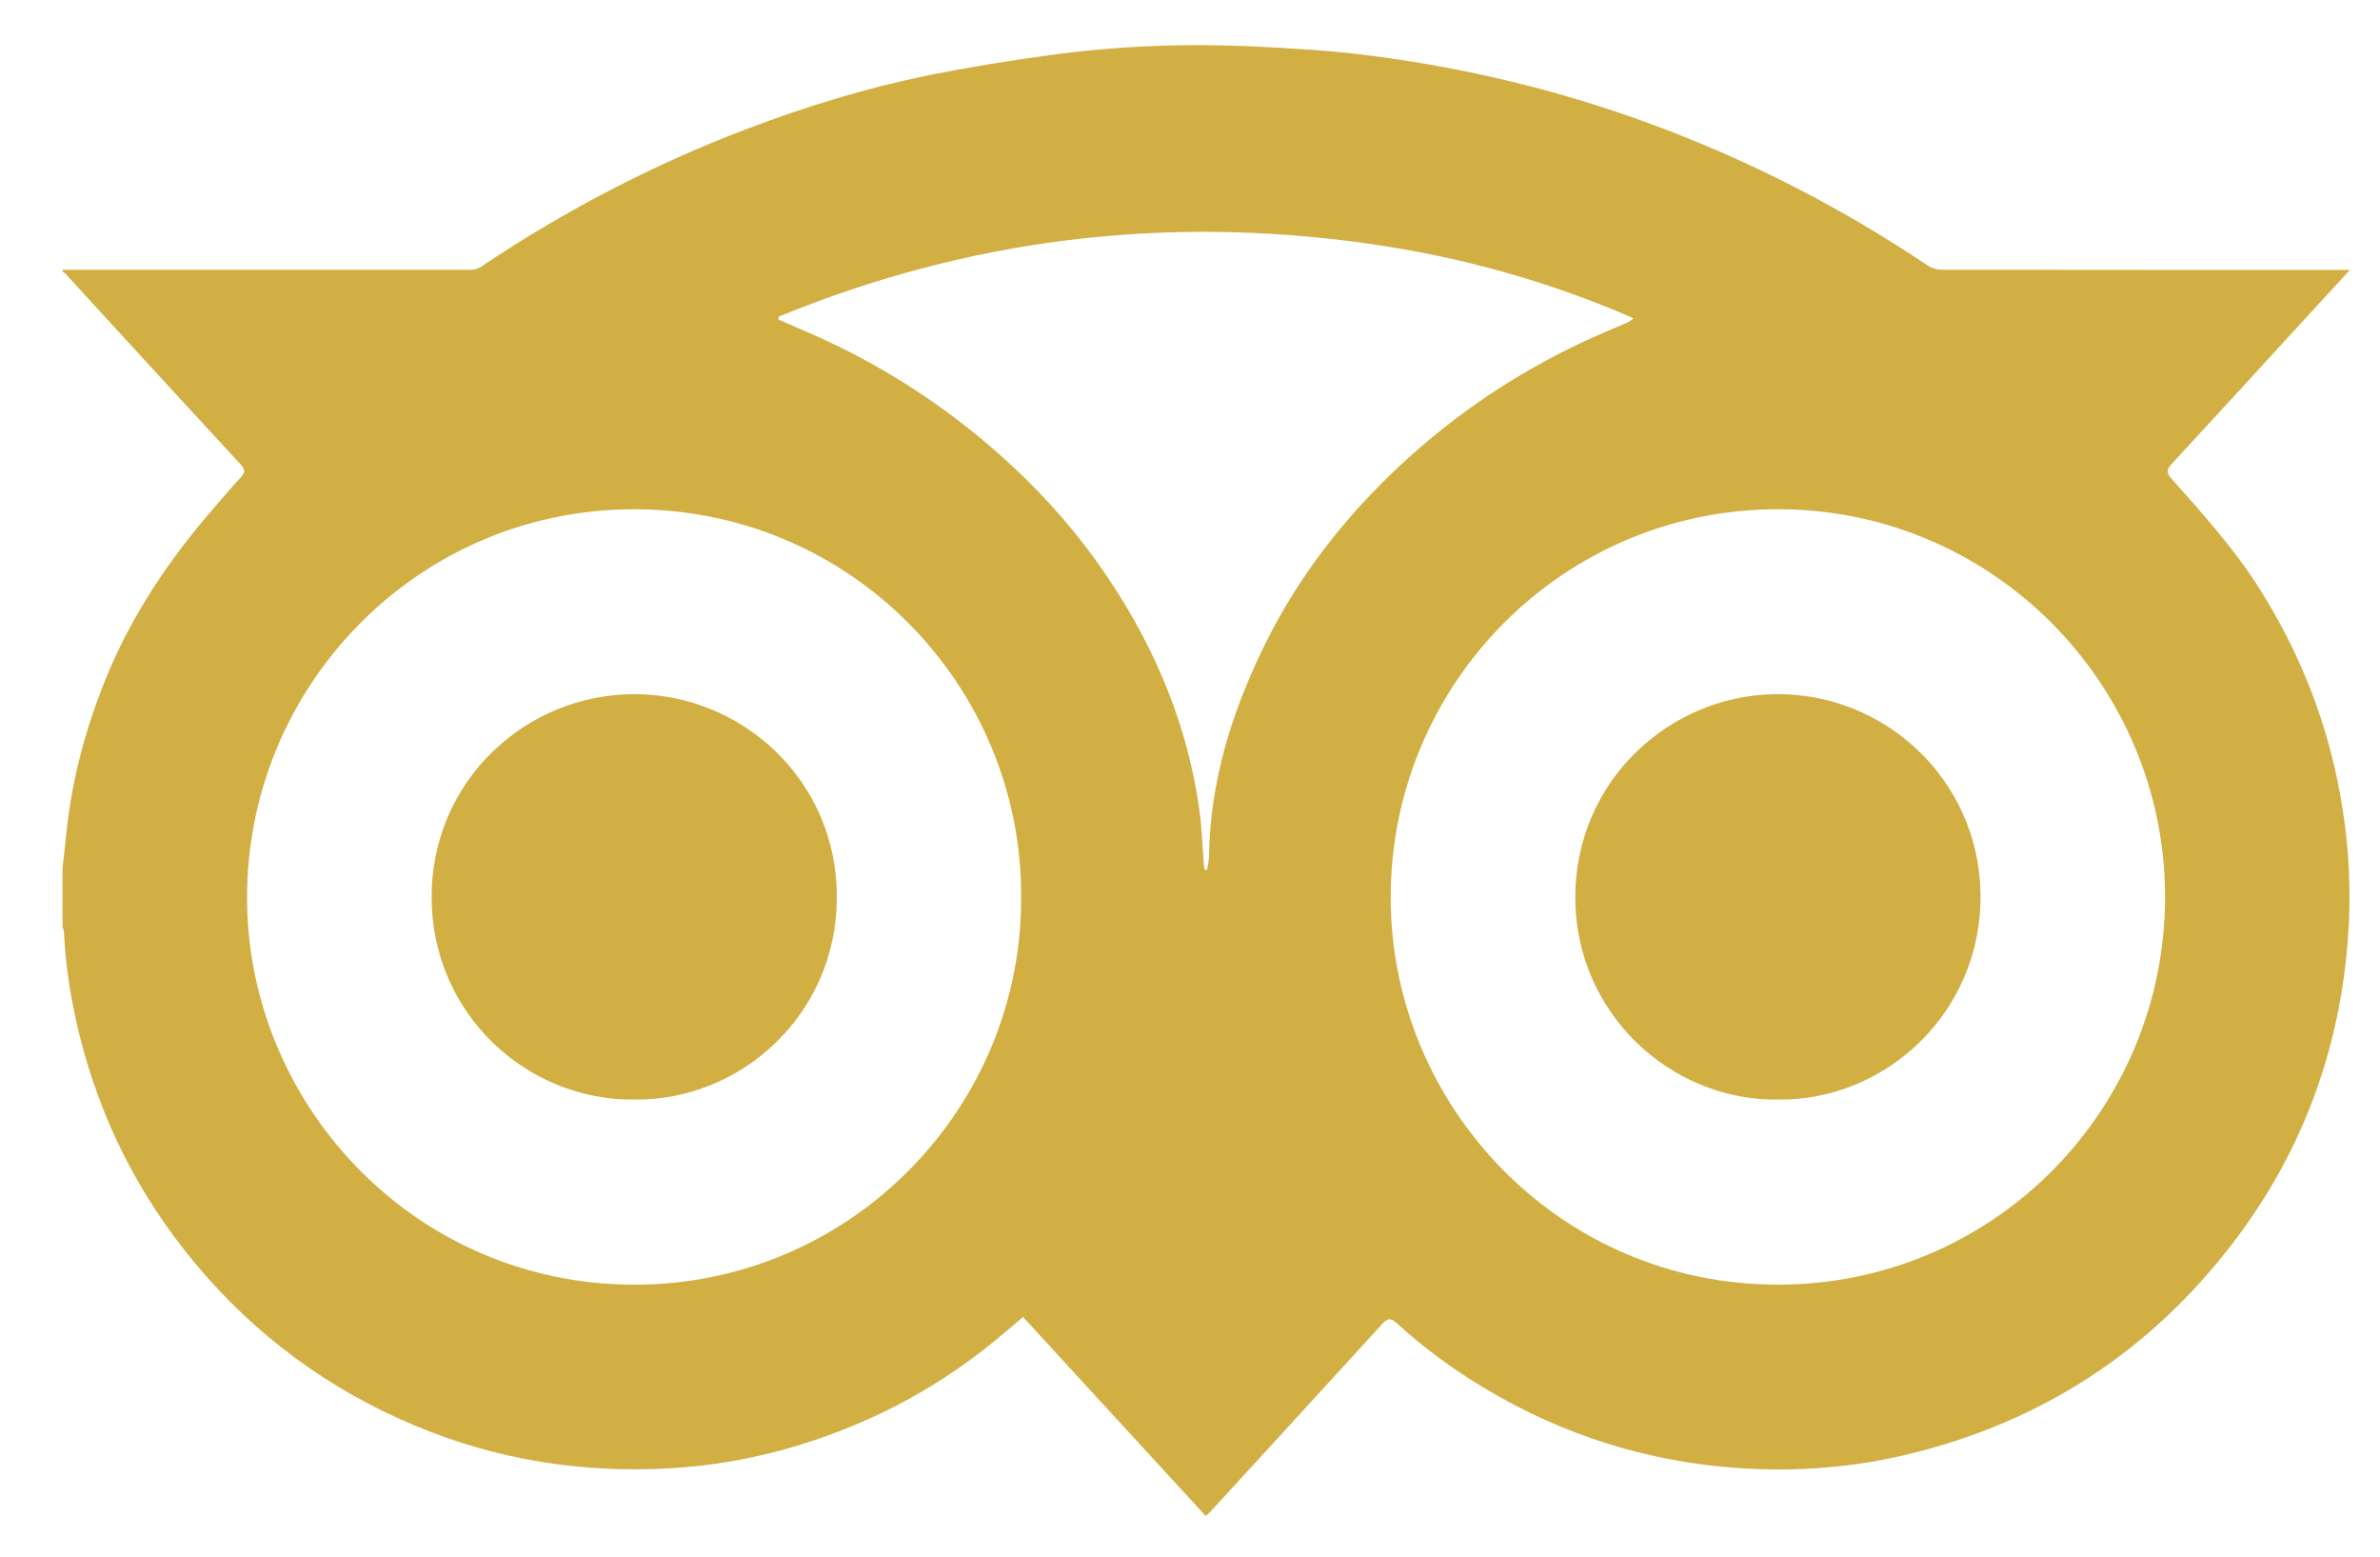
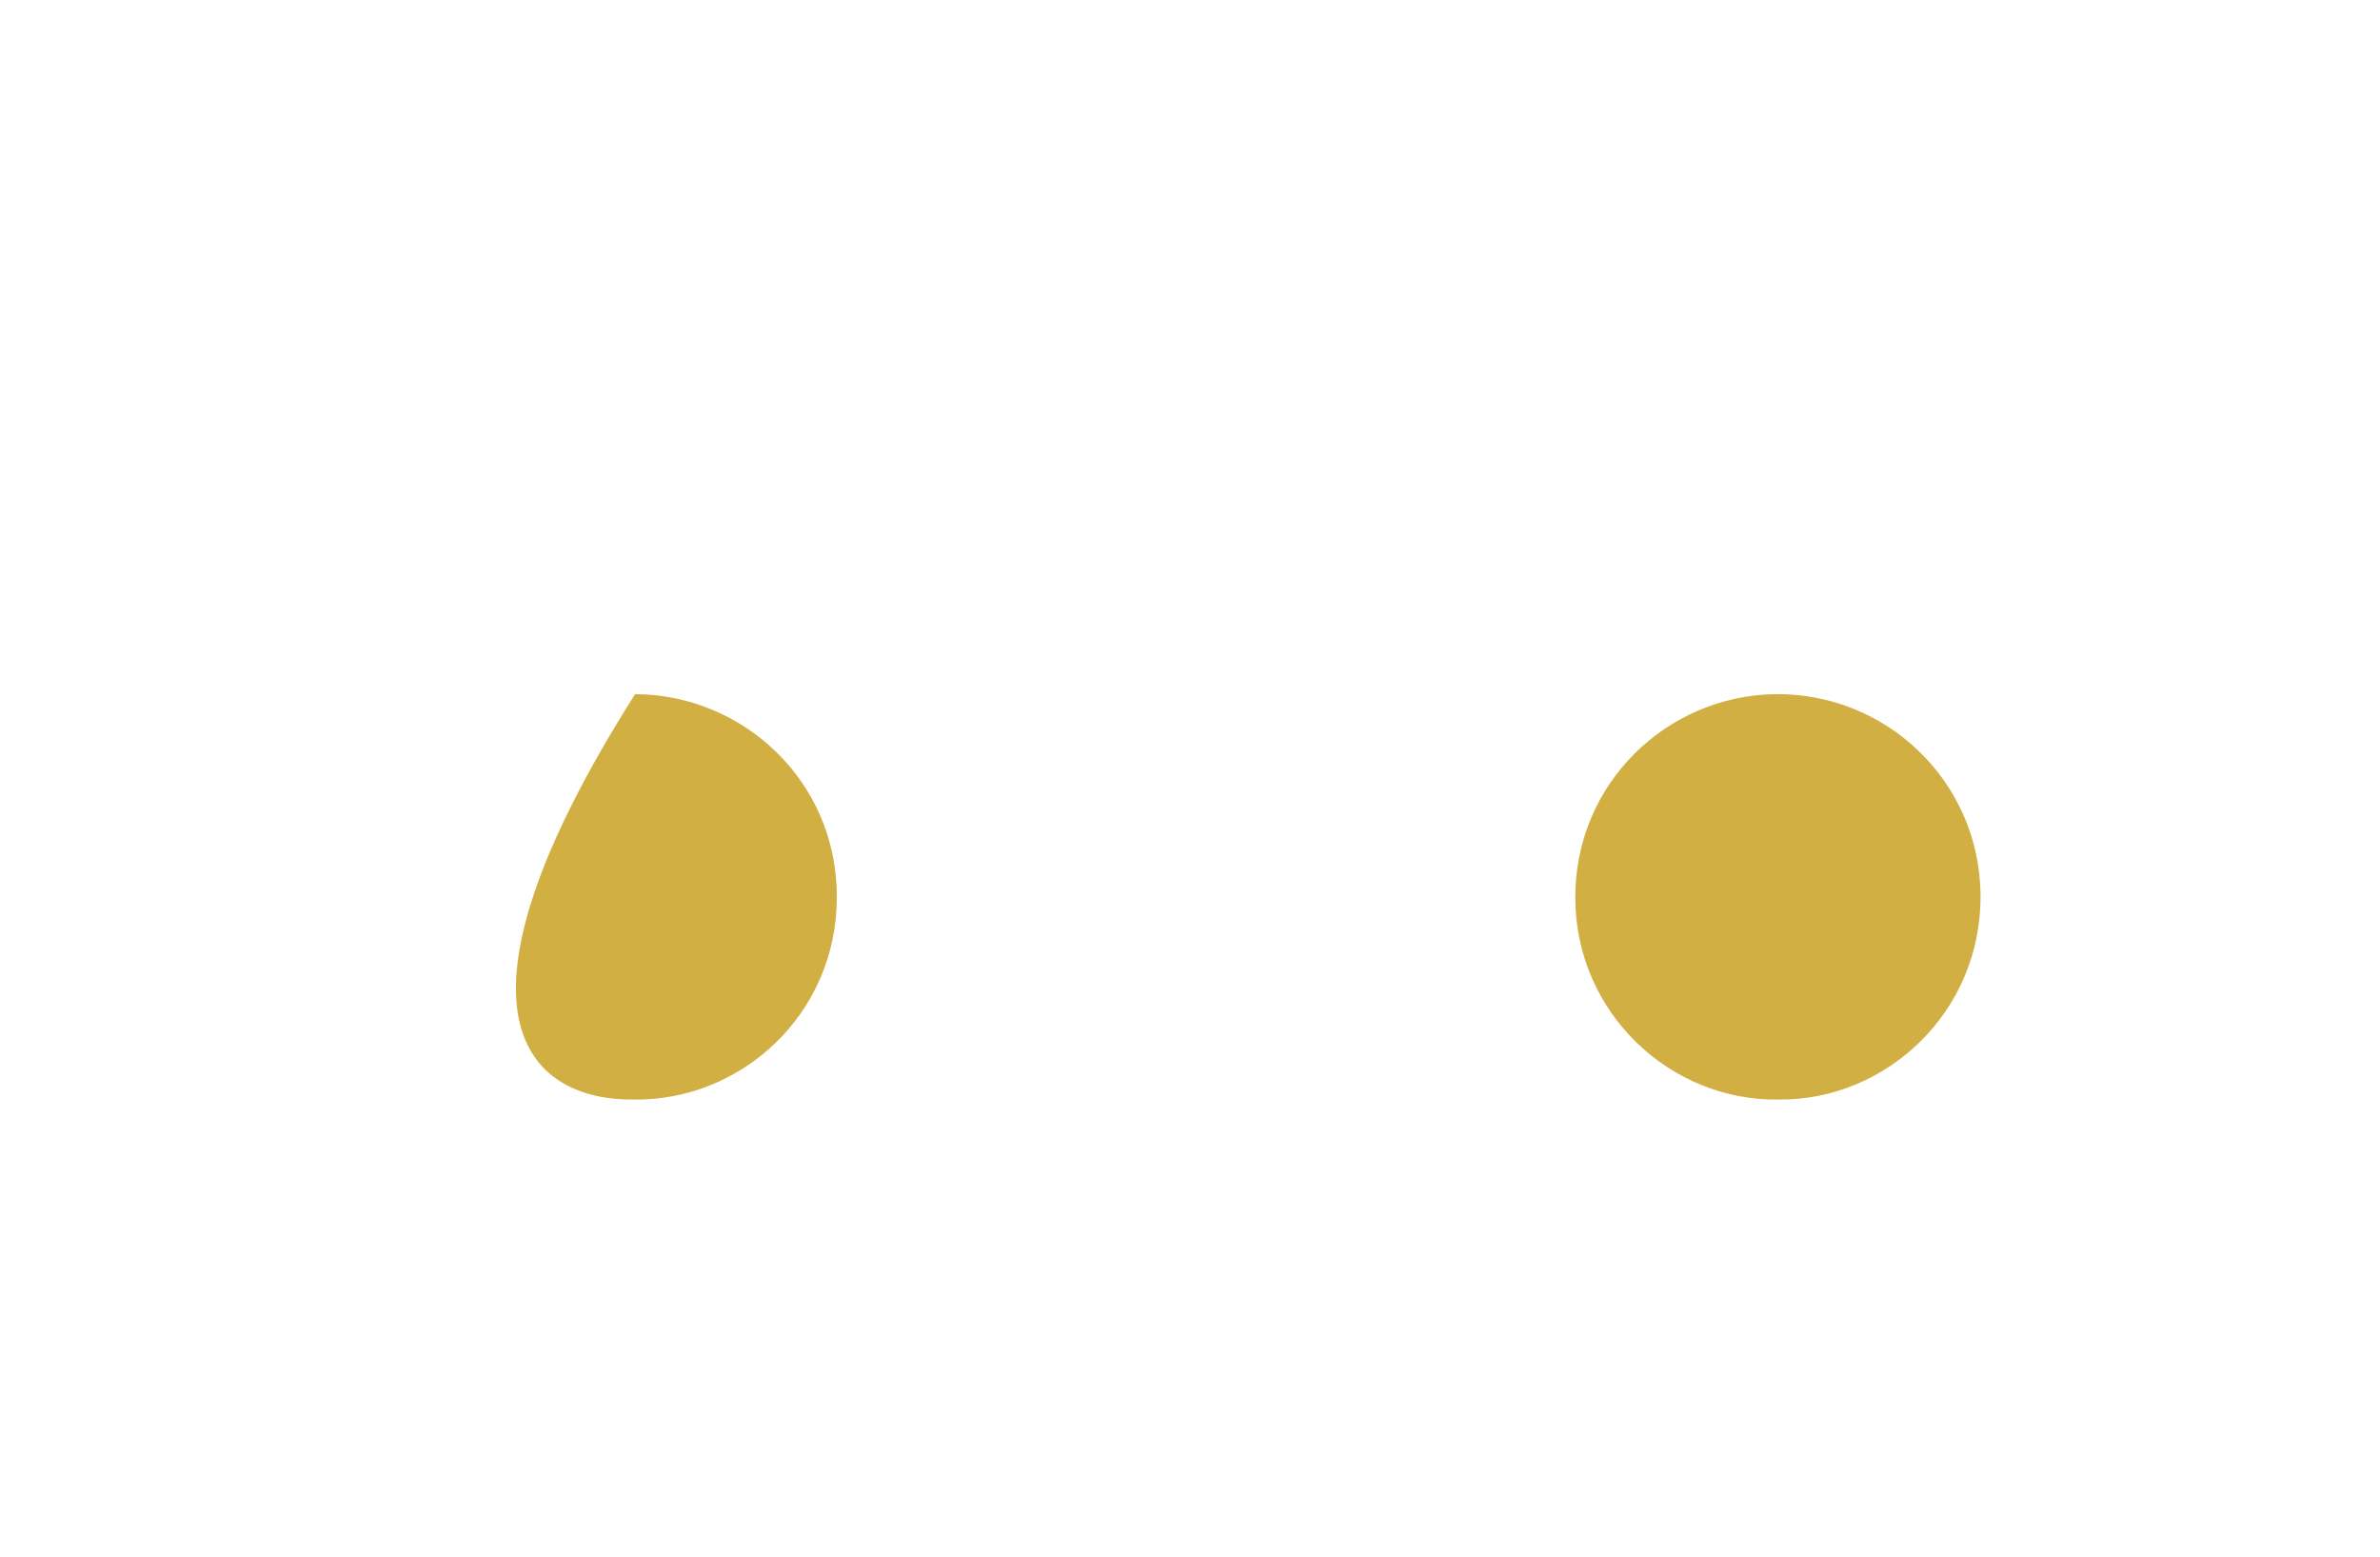
<svg xmlns="http://www.w3.org/2000/svg" width="26" height="17" viewBox="0 0 26 17" fill="none">
  <g id="Modo_de_isolamento" clip-path="url(#clip0_32_1030)">
-     <path id="Vector" d="M0.683 2.947V2.965C0.695 2.974 0.708 2.981 0.717 2.991C0.883 3.172 1.049 3.353 1.214 3.534C1.686 4.048 2.157 4.562 2.631 5.074C2.681 5.129 2.677 5.164 2.63 5.214C2.531 5.32 2.437 5.431 2.343 5.54C1.841 6.117 1.42 6.744 1.137 7.458C0.936 7.964 0.795 8.486 0.733 9.028C0.716 9.18 0.7 9.332 0.683 9.483V10.123C0.689 10.139 0.697 10.155 0.698 10.172C0.715 10.547 0.774 10.917 0.863 11.282C1.092 12.218 1.515 13.057 2.132 13.797C2.785 14.58 3.583 15.17 4.524 15.565C5.426 15.945 6.368 16.093 7.342 16.034C7.868 16.002 8.382 15.9 8.883 15.733C9.616 15.489 10.283 15.125 10.879 14.633C10.978 14.552 11.076 14.468 11.176 14.383C11.845 15.111 12.508 15.833 13.172 16.556C13.194 16.536 13.208 16.525 13.22 16.512C13.847 15.828 14.475 15.144 15.101 14.458C15.157 14.396 15.192 14.39 15.257 14.449C15.552 14.719 15.874 14.954 16.217 15.16C17.077 15.676 18.01 15.968 19.008 16.034C19.632 16.075 20.252 16.027 20.862 15.878C22.307 15.525 23.485 14.759 24.389 13.58C25.184 12.543 25.601 11.361 25.661 10.056C25.682 9.588 25.647 9.124 25.562 8.662C25.415 7.859 25.118 7.117 24.683 6.428C24.406 5.99 24.061 5.61 23.72 5.225C23.667 5.166 23.667 5.129 23.721 5.07C24.221 4.53 24.718 3.986 25.215 3.444C25.362 3.284 25.509 3.124 25.671 2.948C25.616 2.948 25.585 2.948 25.553 2.948C24.107 2.948 22.662 2.948 21.216 2.946C21.161 2.946 21.099 2.927 21.054 2.896C20.113 2.266 19.113 1.753 18.051 1.36C16.996 0.97 15.909 0.715 14.793 0.586C14.447 0.547 14.099 0.528 13.751 0.51C12.986 0.471 12.222 0.498 11.462 0.603C11.022 0.663 10.583 0.734 10.148 0.821C9.474 0.958 8.818 1.159 8.175 1.402C7.141 1.793 6.168 2.301 5.25 2.916C5.223 2.934 5.186 2.946 5.154 2.946C3.664 2.947 2.174 2.947 0.683 2.947V2.947ZM23.652 9.798C23.649 12.089 21.834 13.965 19.545 14.028C17.125 14.095 15.251 12.166 15.194 9.911C15.134 7.552 16.999 5.605 19.343 5.562C21.741 5.518 23.654 7.465 23.652 9.798ZM11.155 9.799C11.165 12.079 9.334 13.979 7.027 14.029C4.585 14.081 2.712 12.106 2.699 9.826C2.686 7.515 4.535 5.587 6.879 5.562C9.29 5.536 11.169 7.496 11.155 9.799ZM8.505 3.49C8.506 3.48 8.506 3.469 8.507 3.458C10.581 2.606 12.73 2.346 14.95 2.661C15.949 2.803 16.915 3.07 17.844 3.475C17.82 3.501 17.797 3.514 17.774 3.524C17.614 3.594 17.453 3.659 17.296 3.733C16.564 4.076 15.9 4.522 15.307 5.072C14.694 5.642 14.185 6.293 13.814 7.047C13.458 7.773 13.22 8.53 13.208 9.347C13.207 9.398 13.194 9.449 13.186 9.5C13.178 9.5 13.169 9.499 13.161 9.498C13.158 9.482 13.153 9.466 13.152 9.45C13.135 9.244 13.13 9.037 13.101 8.833C12.974 7.941 12.641 7.128 12.149 6.378C11.768 5.795 11.305 5.286 10.773 4.837C10.201 4.354 9.574 3.961 8.89 3.658C8.762 3.601 8.633 3.546 8.505 3.49L8.505 3.49Z" fill="#D1AF43" />
    <path id="Vector_2" d="M19.426 12.008C20.596 12.023 21.651 11.059 21.636 9.766C21.621 8.523 20.595 7.561 19.384 7.581C18.221 7.601 17.21 8.542 17.209 9.799C17.209 11.066 18.255 12.027 19.426 12.008Z" fill="#D1AF43" />
-     <path id="Vector_3" d="M6.933 12.008C8.092 12.021 9.139 11.084 9.142 9.802C9.146 8.519 8.104 7.584 6.938 7.581C5.744 7.577 4.712 8.53 4.715 9.803C4.719 11.079 5.764 12.025 6.933 12.008Z" fill="#D1AF43" />
+     <path id="Vector_3" d="M6.933 12.008C8.092 12.021 9.139 11.084 9.142 9.802C9.146 8.519 8.104 7.584 6.938 7.581C4.719 11.079 5.764 12.025 6.933 12.008Z" fill="#D1AF43" />
  </g>
  <defs>
    <clipPath id="clip0_32_1030">
      <rect width="24.987" height="16.063" fill="white" transform="matrix(-1 0 0 1 25.671 0.494)" />
    </clipPath>
  </defs>
</svg>